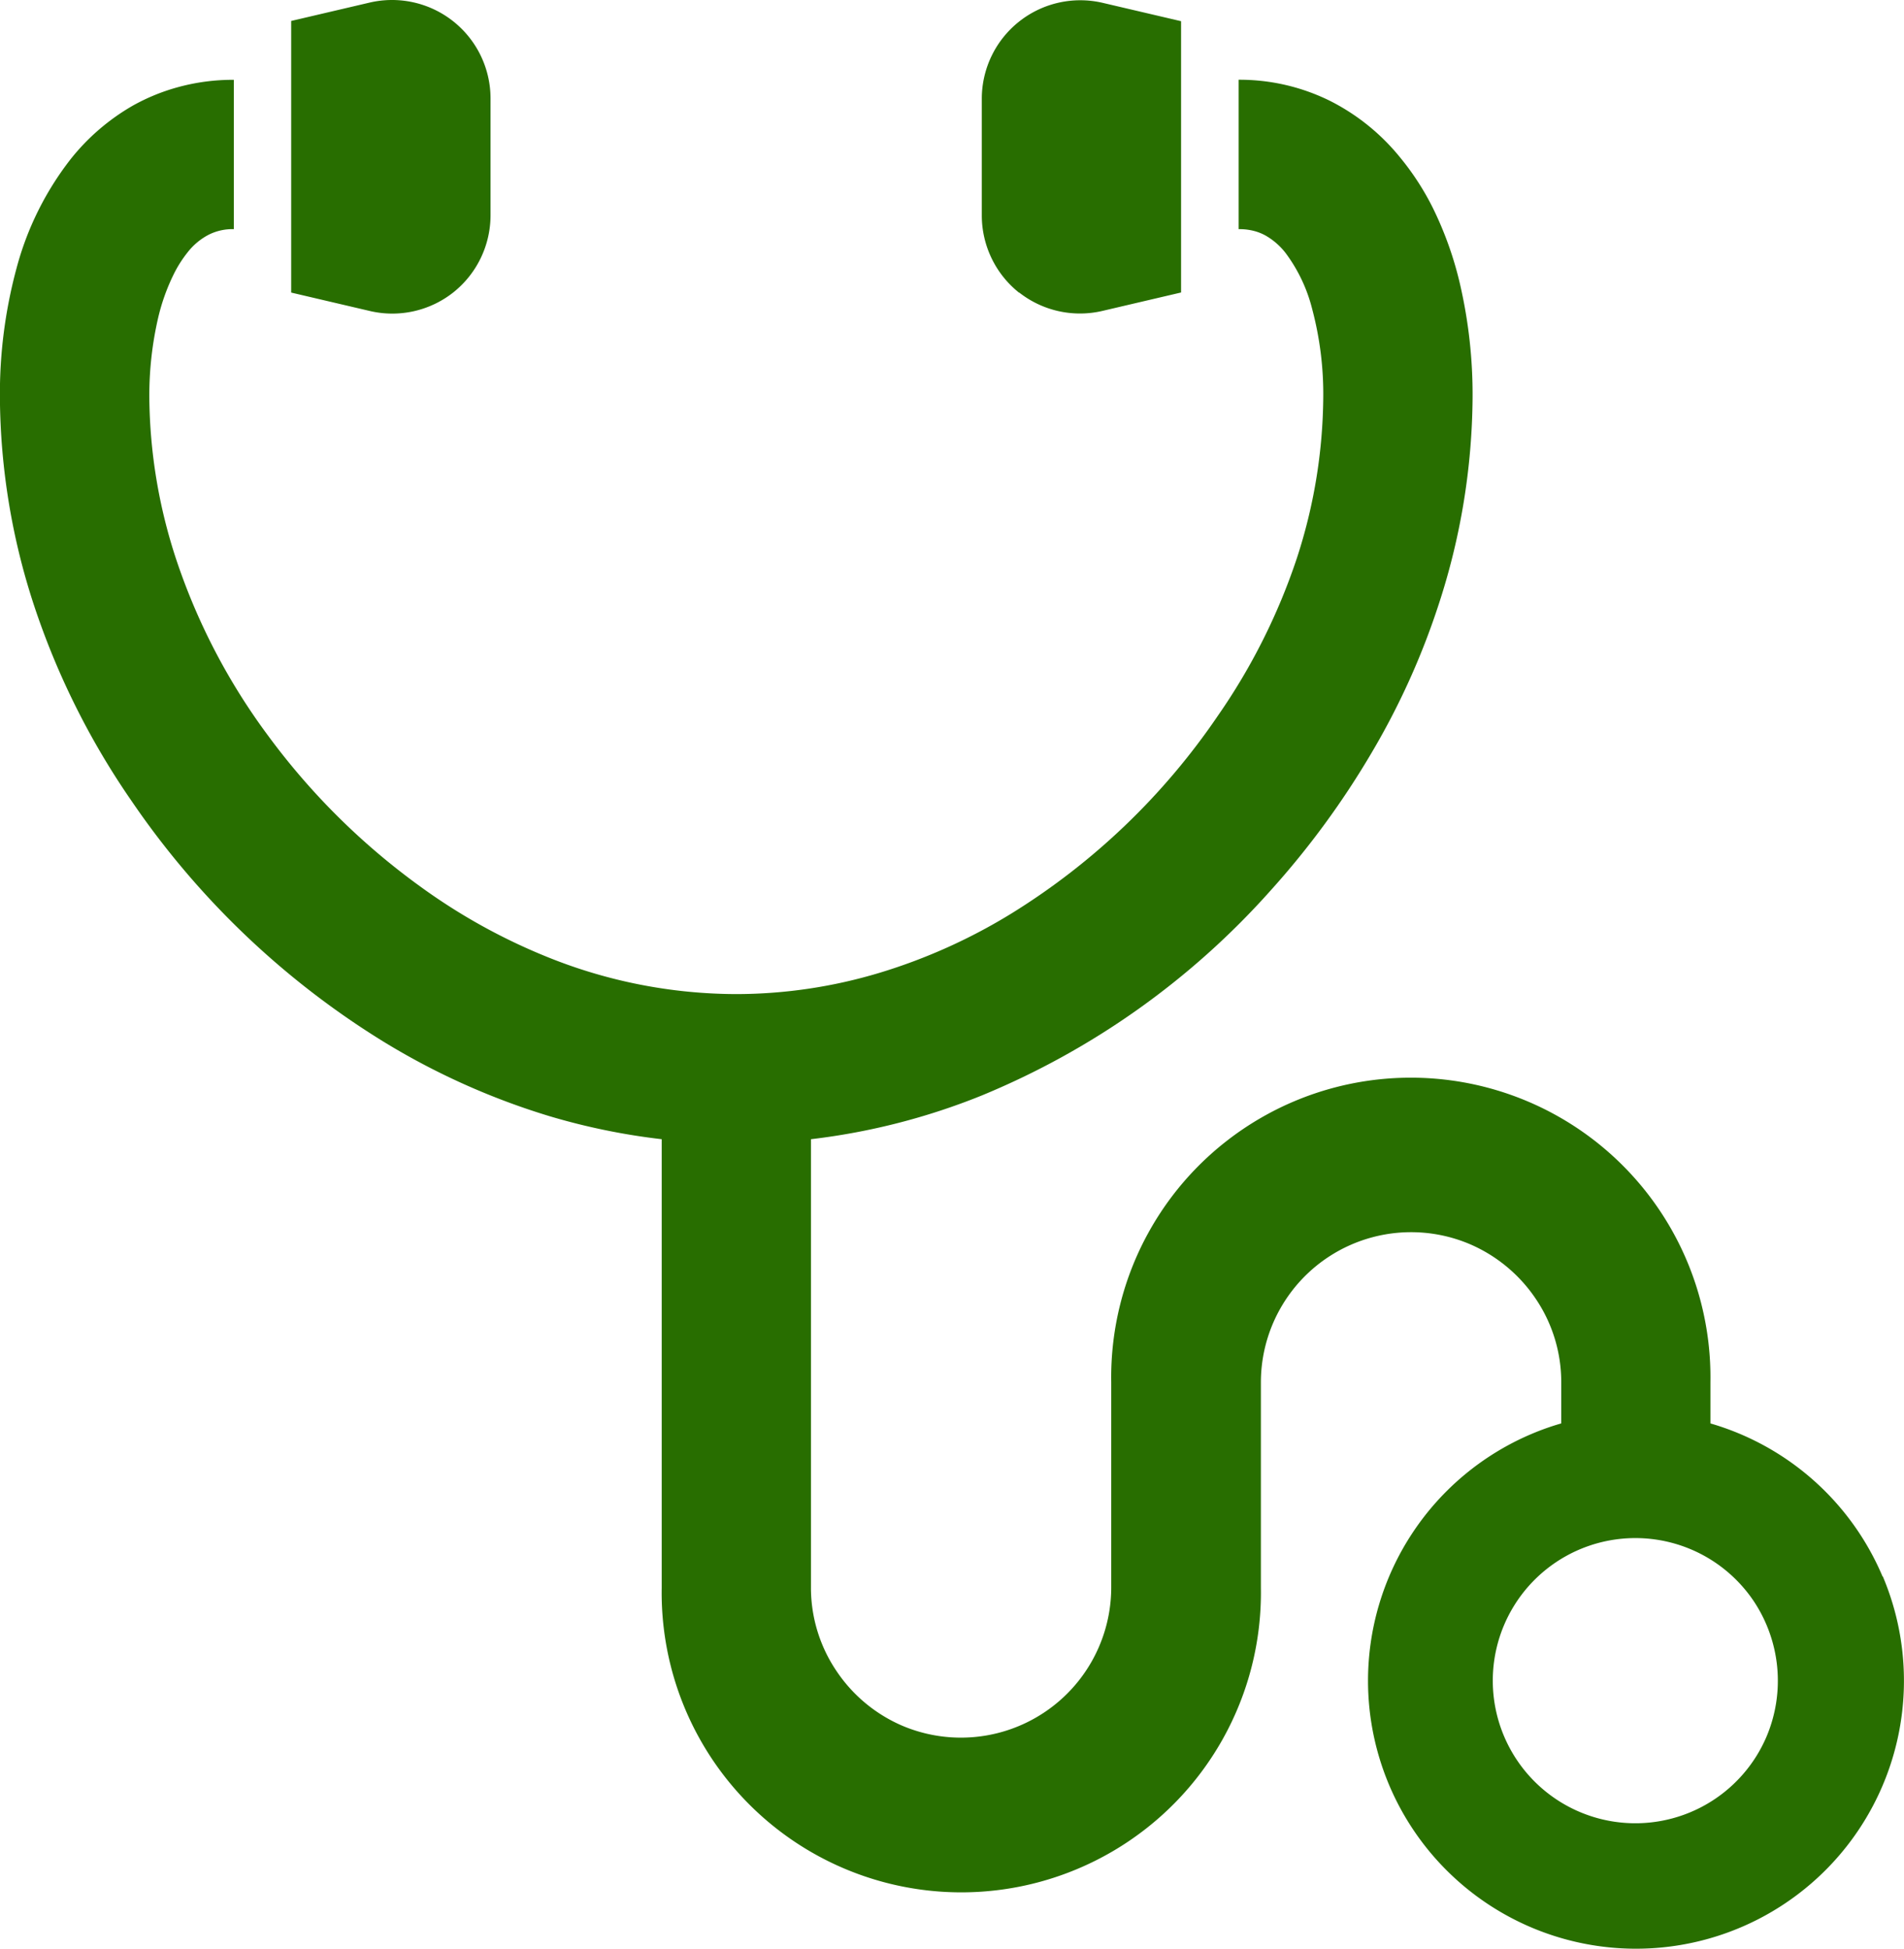
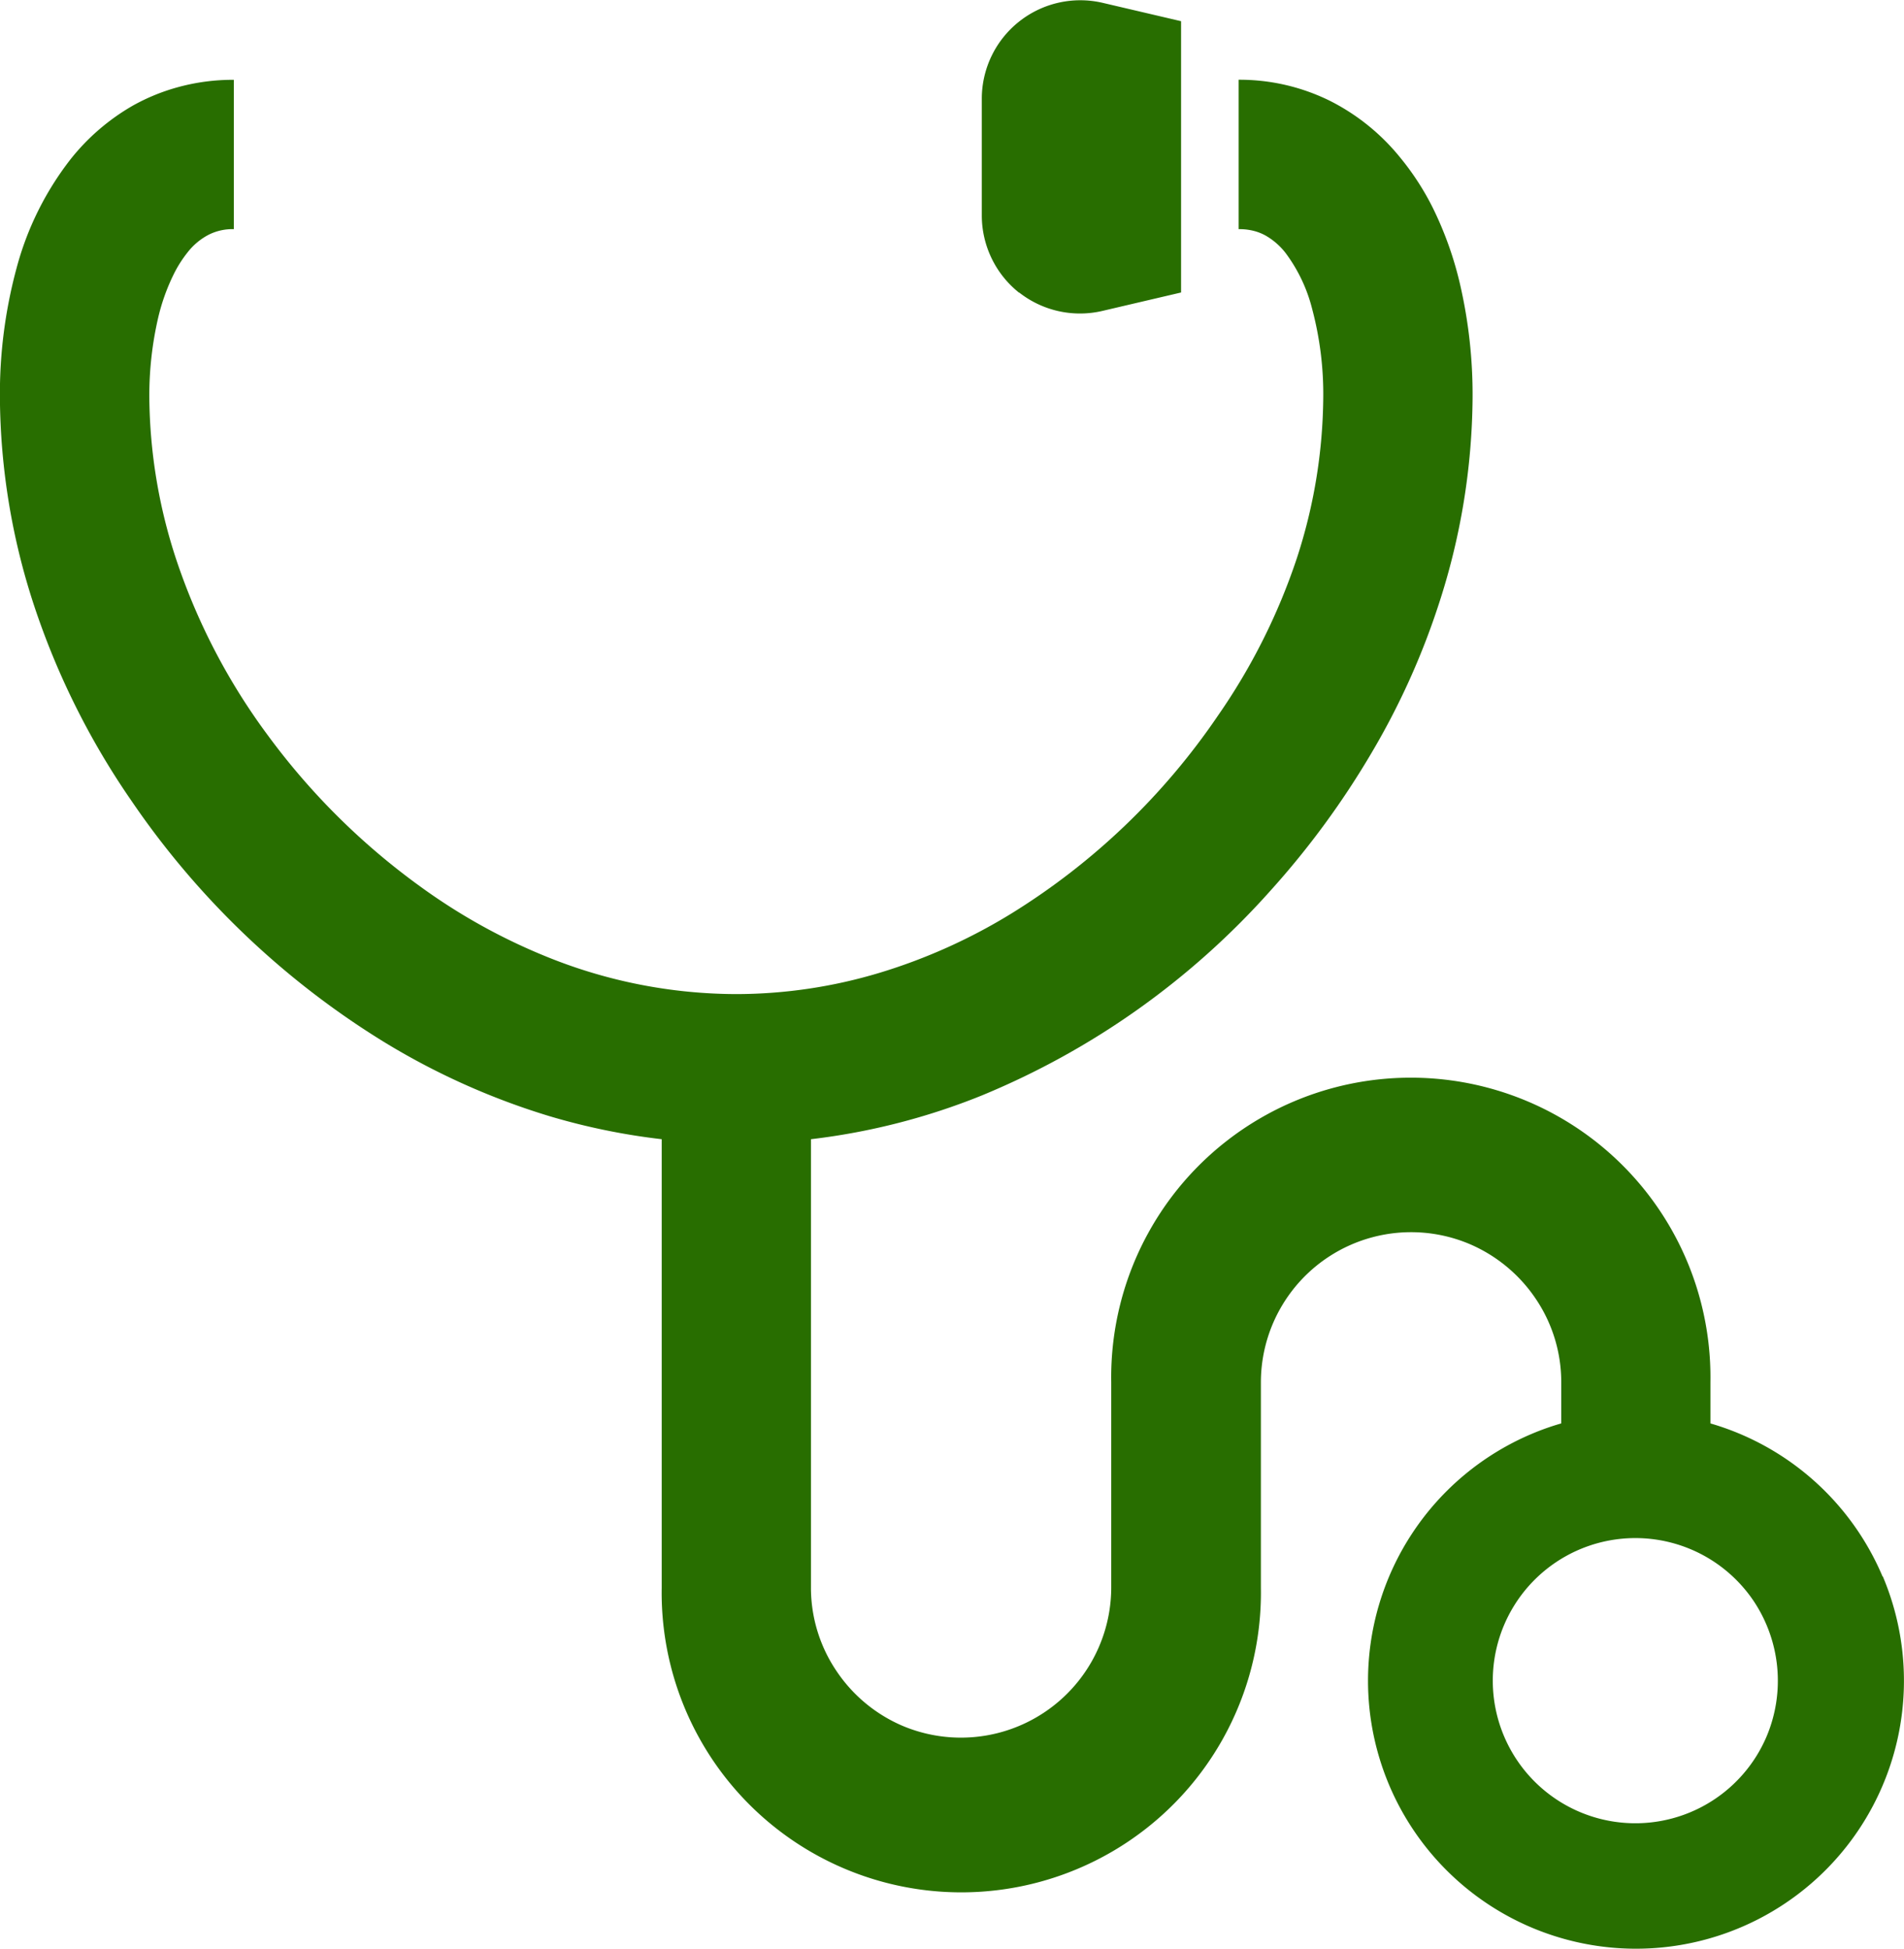
<svg xmlns="http://www.w3.org/2000/svg" width="23.448" height="24" viewBox="0 0 23.448 24">
  <g transform="translate(-5.904 0.003)">
    <path d="M29.087,39.383A3.3,3.3,0,0,0,26.968,37.5v-.507a3.69,3.69,0,1,0-7.379,0v2.532a1.851,1.851,0,0,1-2.568,1.7,1.857,1.857,0,0,1-.815-.675,1.832,1.832,0,0,1-.315-1.033V34a8.149,8.149,0,0,0,2.1-.537,9.723,9.723,0,0,0,3.561-2.526,10.423,10.423,0,0,0,1.246-1.7,9.148,9.148,0,0,0,.825-1.827,8.348,8.348,0,0,0,.416-2.541,6.041,6.041,0,0,0-.155-1.4,4.359,4.359,0,0,0-.335-.939,3.284,3.284,0,0,0-.4-.617,2.645,2.645,0,0,0-.866-.7,2.511,2.511,0,0,0-1.125-.26v1.84a.713.713,0,0,1,.2.025.6.6,0,0,1,.139.058.84.84,0,0,1,.238.209,1.941,1.941,0,0,1,.328.689,4.079,4.079,0,0,1,.137,1.1,6.524,6.524,0,0,1-.327,1.977,7.6,7.6,0,0,1-.972,1.936,8.436,8.436,0,0,1-2.542,2.434,6.934,6.934,0,0,1-1.617.728,6.149,6.149,0,0,1-1.772.264,6.236,6.236,0,0,1-2.331-.459,7.307,7.307,0,0,1-1.554-.862A8.524,8.524,0,0,1,9.2,29.023,7.74,7.74,0,0,1,8.07,26.848a6.524,6.524,0,0,1-.327-1.977,4.248,4.248,0,0,1,.106-.975,2.505,2.505,0,0,1,.191-.541,1.49,1.49,0,0,1,.174-.276.791.791,0,0,1,.263-.219.653.653,0,0,1,.307-.067V20.954a2.55,2.55,0,0,0-.69.091,2.466,2.466,0,0,0-.551.225,2.685,2.685,0,0,0-.766.657,3.749,3.749,0,0,0-.669,1.346,5.929,5.929,0,0,0-.205,1.6,8.348,8.348,0,0,0,.416,2.541,9.448,9.448,0,0,0,1.2,2.413,10.273,10.273,0,0,0,3.105,2.97,8.8,8.8,0,0,0,2.046.919A8.083,8.083,0,0,0,14.053,34v5.524a3.69,3.69,0,1,0,7.379,0V36.992A1.85,1.85,0,0,1,24,35.29a1.864,1.864,0,0,1,.814.671A1.831,1.831,0,0,1,25.131,37V37.5a3.123,3.123,0,0,0-.364.129,3.3,3.3,0,1,0,4.324,1.755ZM27.662,41.35a1.756,1.756,0,1,1-.161-1.662A1.767,1.767,0,0,1,27.662,41.35Z" transform="translate(0 -19.974)" fill="#286e00" />
-     <path d="M84.4,3.6a1.215,1.215,0,0,0,.461-.952V1.211A1.213,1.213,0,0,0,83.367.03l-.961.225V3.6l.961.225A1.212,1.212,0,0,0,84.4,3.6Z" transform="translate(-72.916 0)" fill="#286e00" />
    <path d="M264.32,3.6a1.213,1.213,0,0,0,1.033.225l.961-.225V.259l-.961-.225a1.213,1.213,0,0,0-1.493,1.181V2.651a1.216,1.216,0,0,0,.461.953Z" transform="translate(-245.865 -0.001)" fill="#286e00" />
  </g>
</svg>